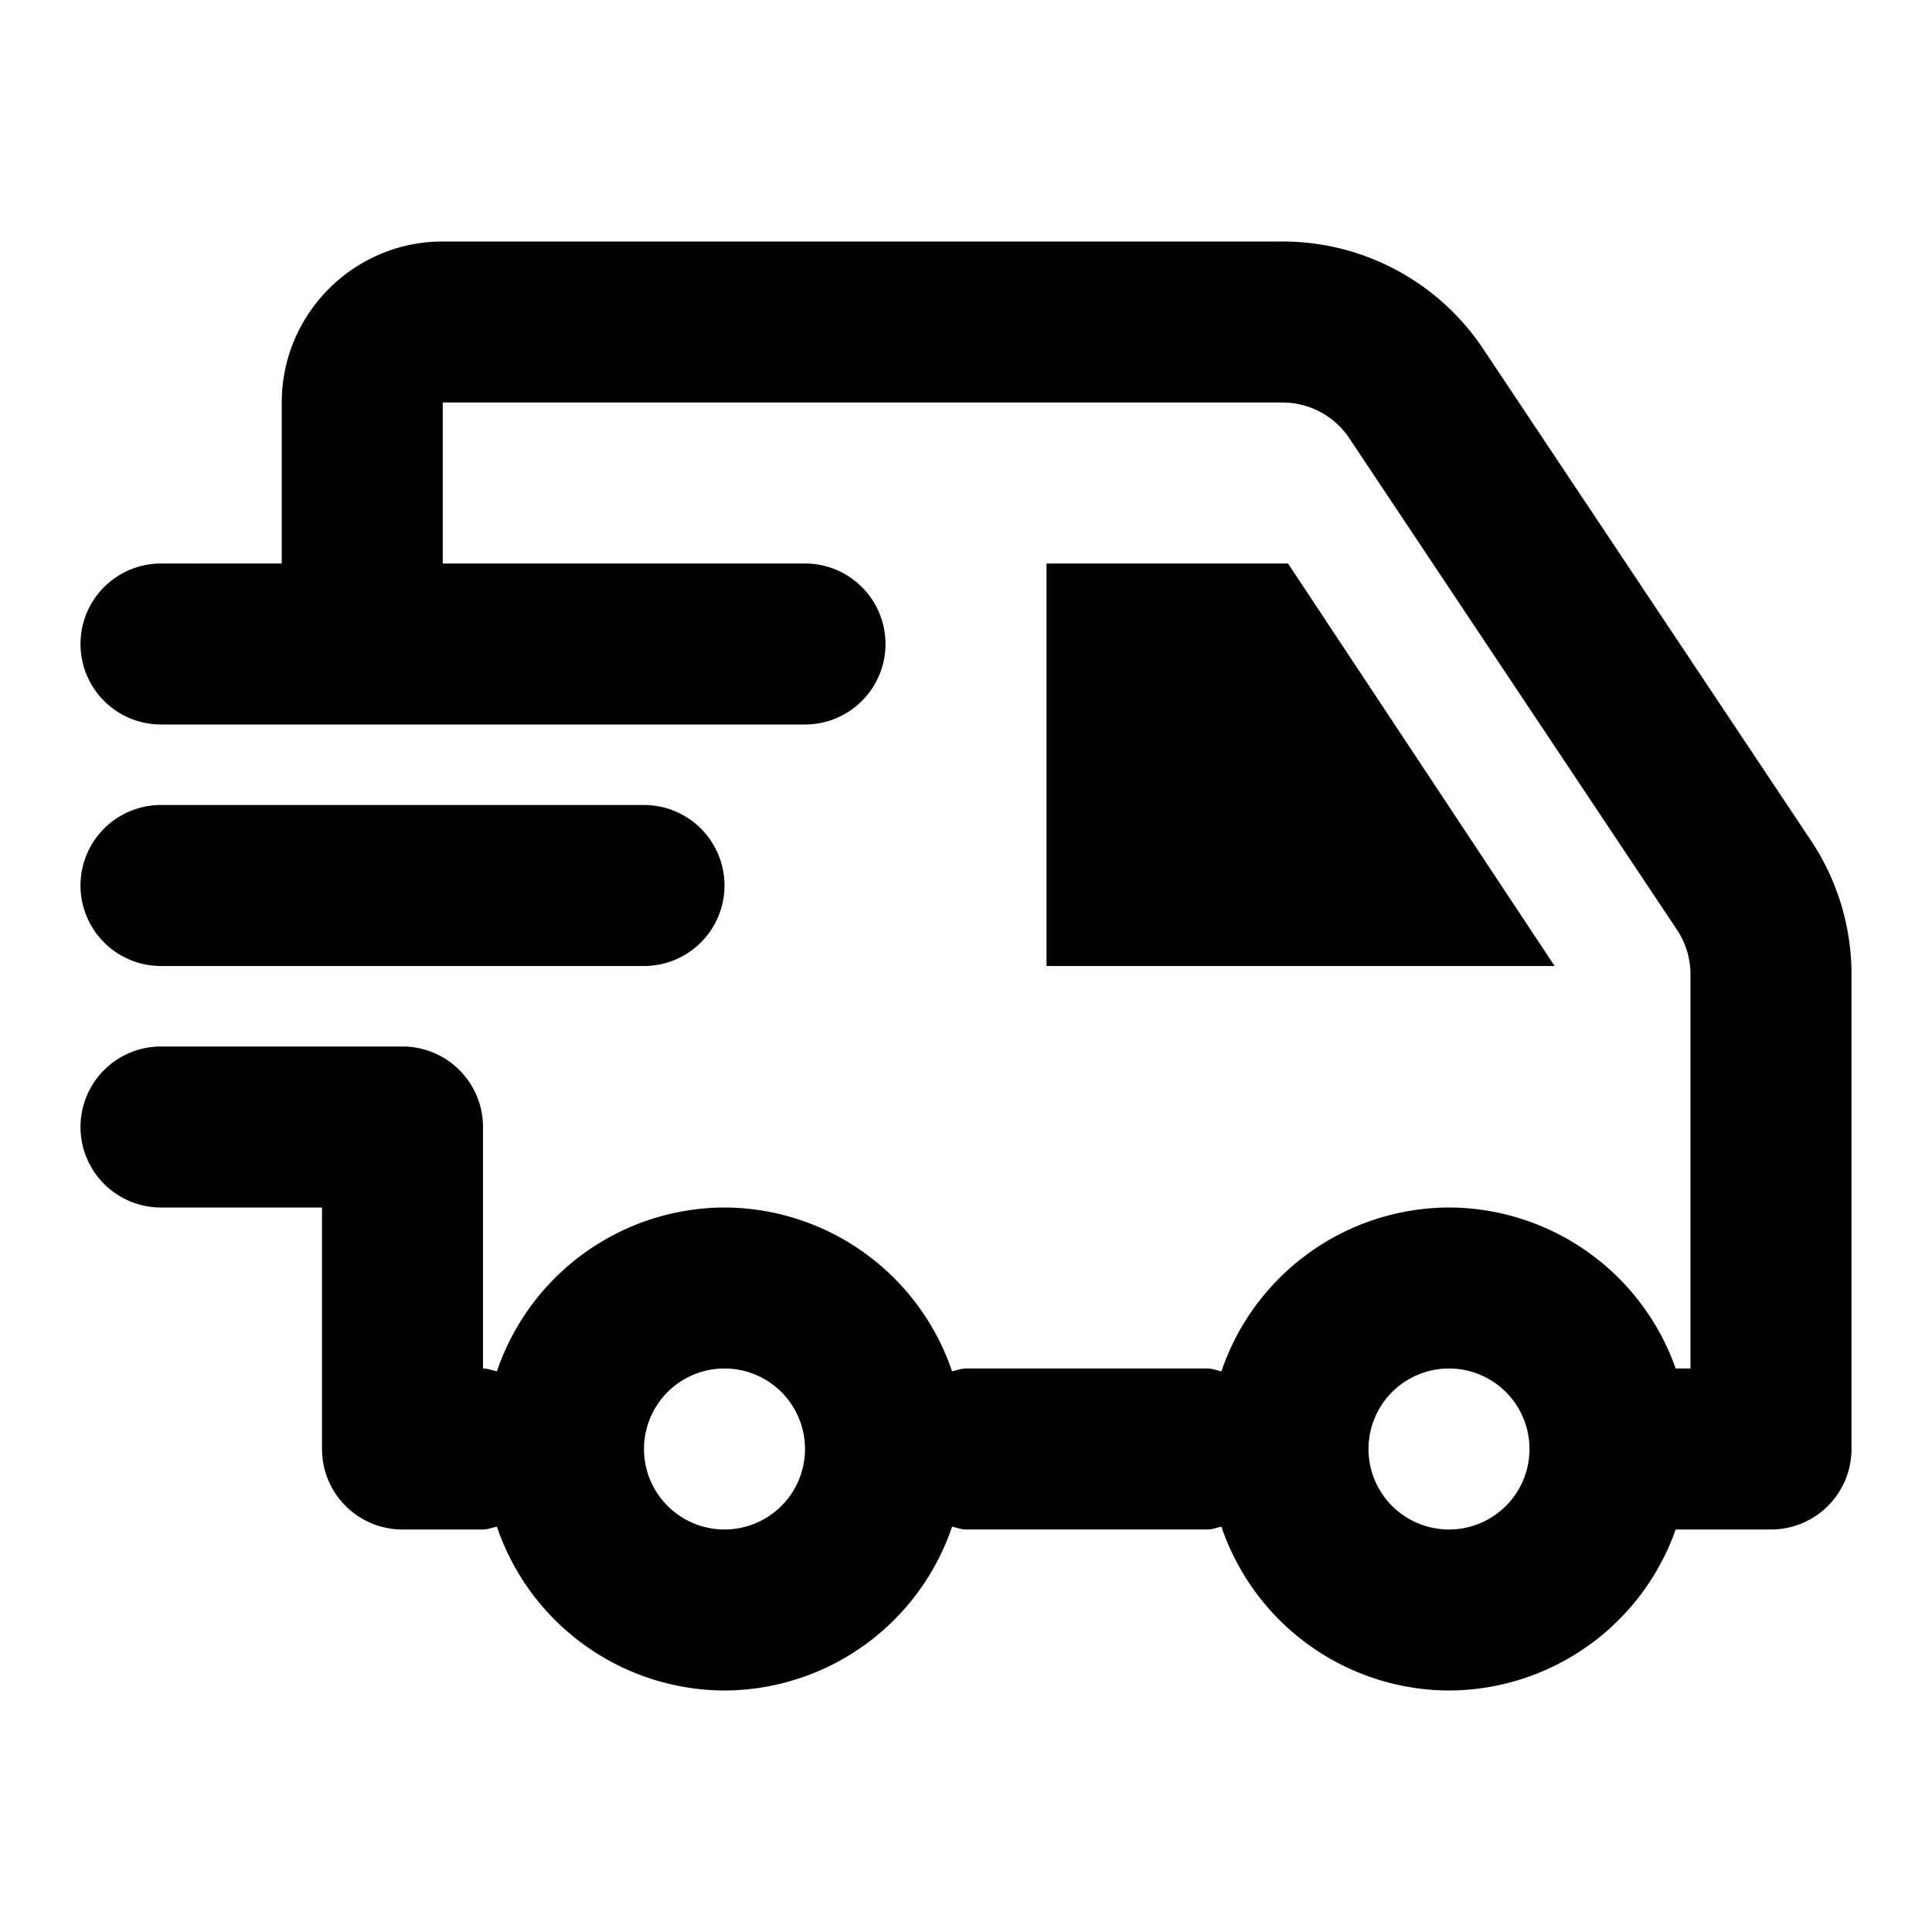
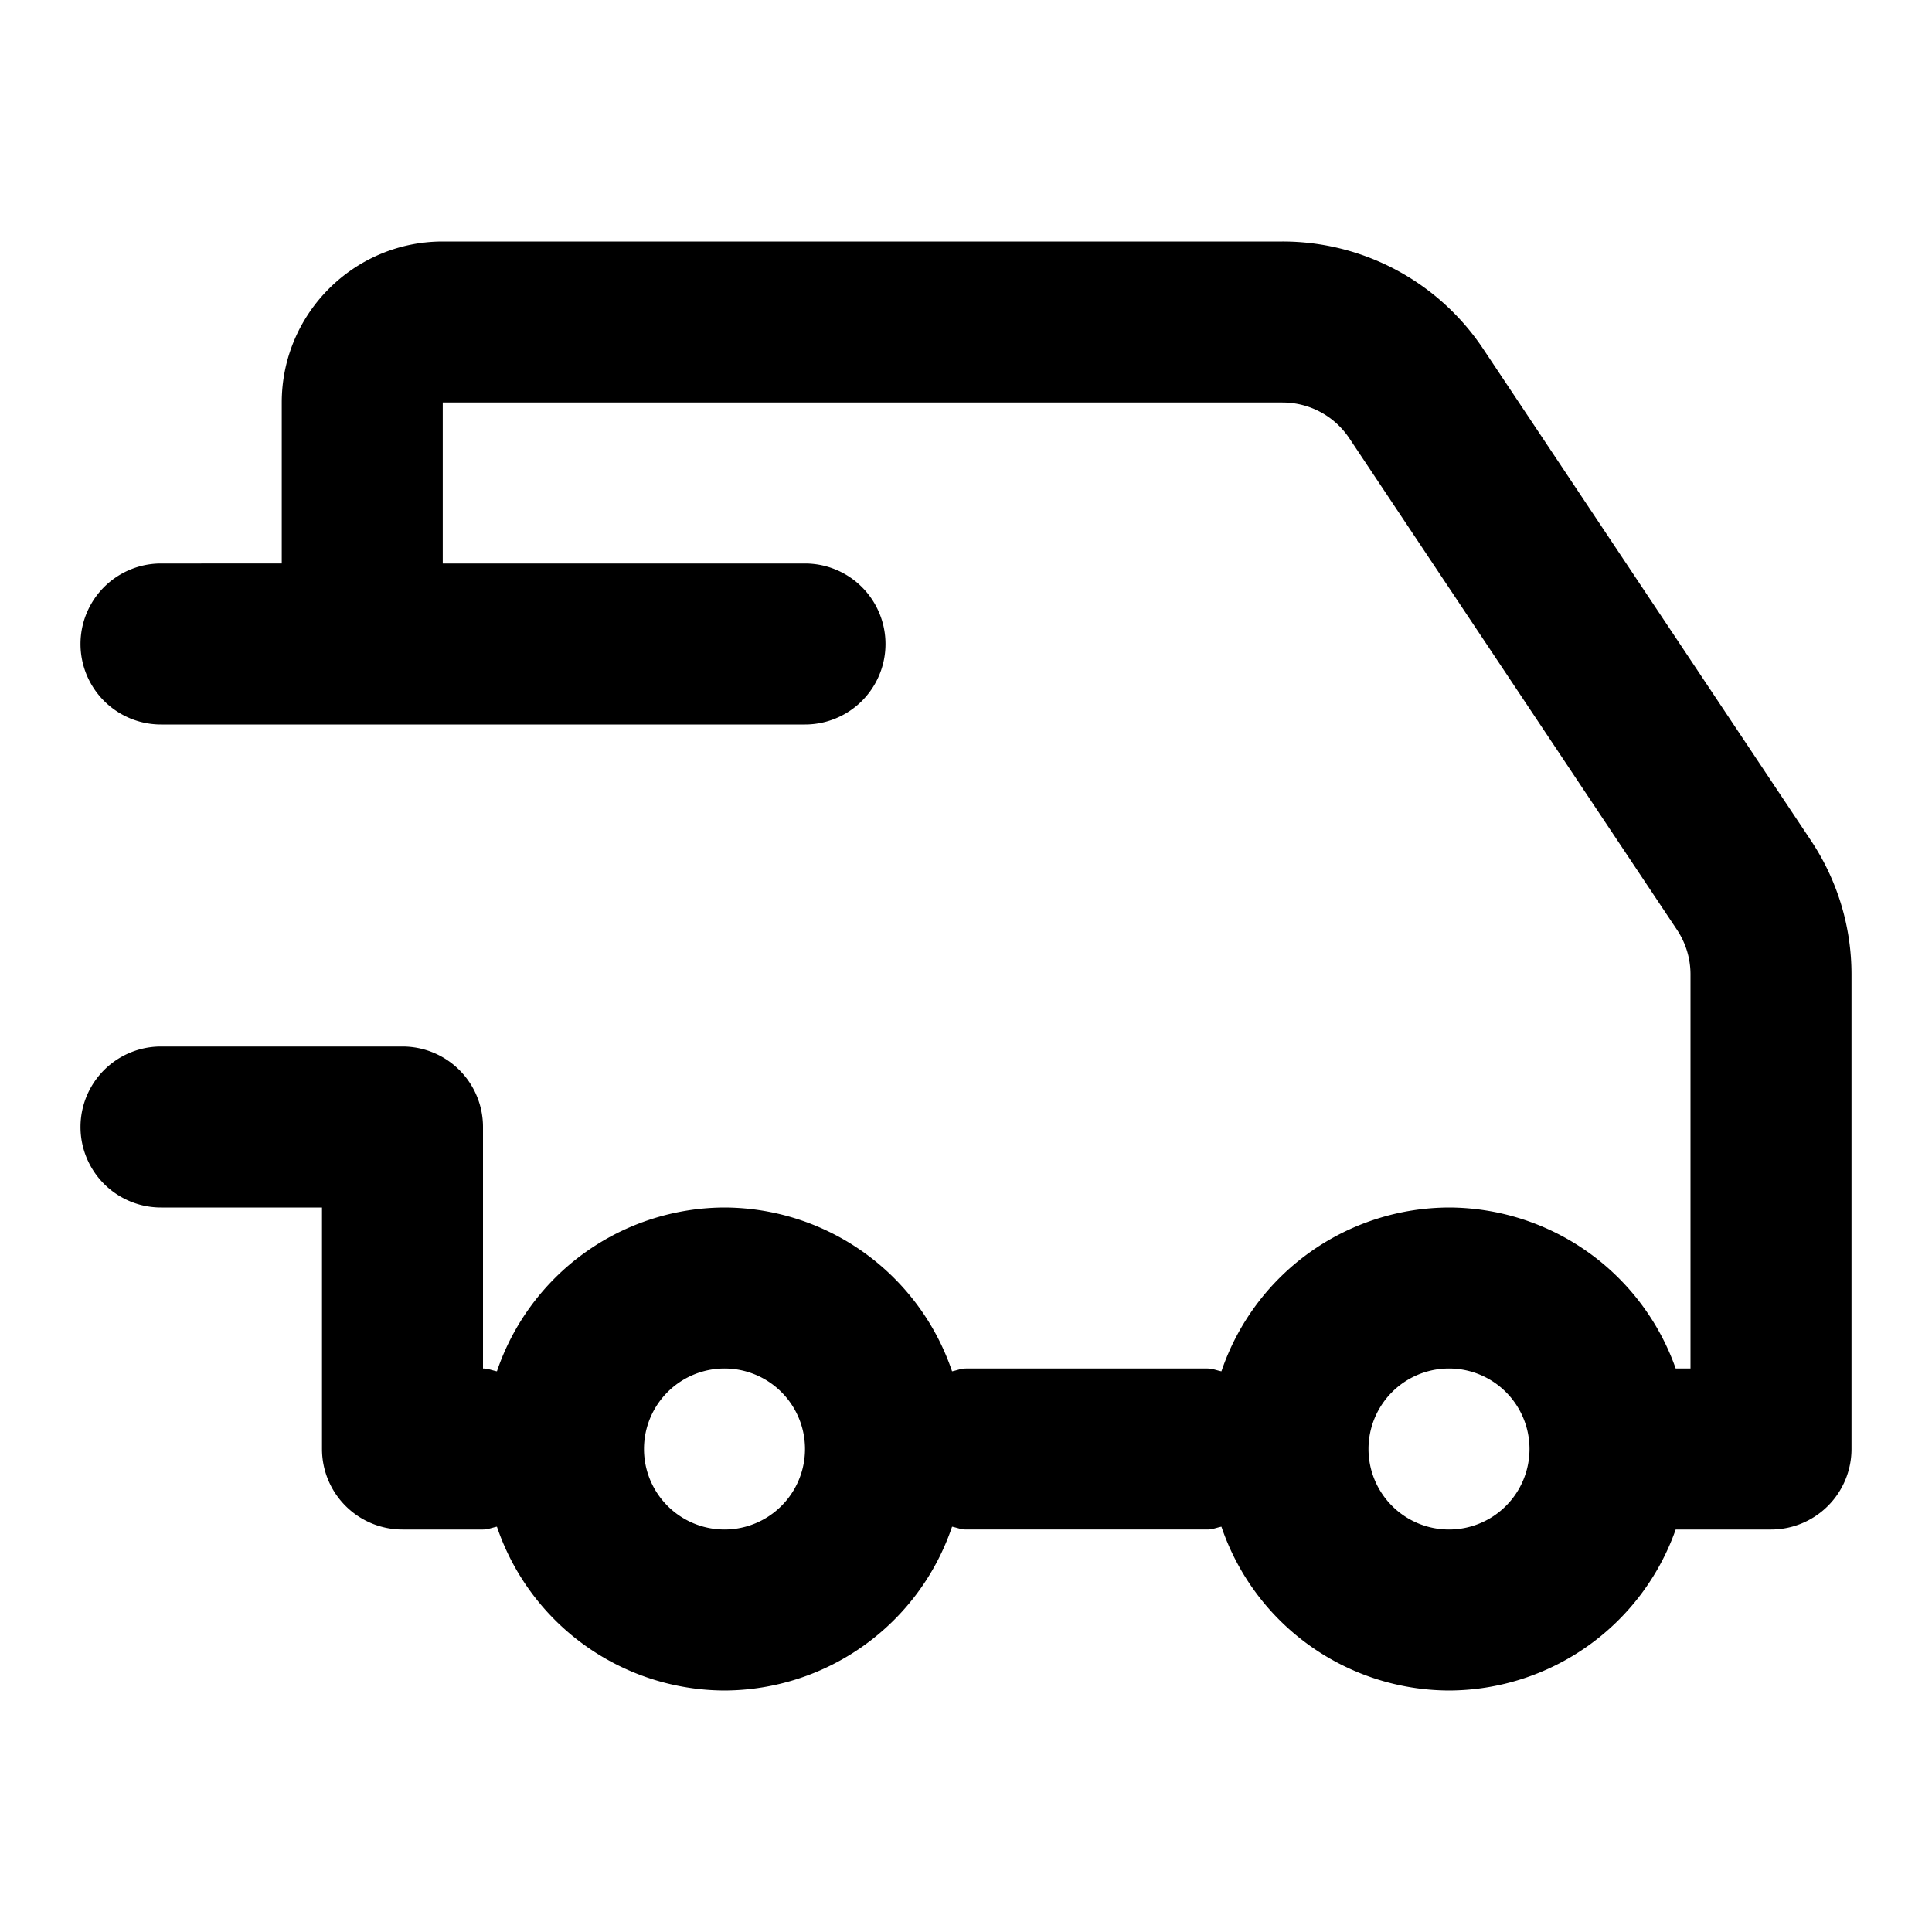
<svg xmlns="http://www.w3.org/2000/svg" data-sanitized-focusable="false" data-sanitized-aria-hidden="true" aria-hidden="true" viewBox="0 0 24 24">
-   <path d="M16 7h-3v5h6.312L16 7zM2 12h6a1 1 0 000-2H2a1 1 0 000 2z" />
  <path d="M22.496 10.441l-4.07-6.105A2.993 2.993 0 0015.93 3H5.5c-1.103 0-2 .897-2 2v2H2a1 1 0 000 2h8a1 1 0 100-2H5.5V5h10.43c.335 0 .646.166.832.445l4.07 6.105a1 1 0 01.168.555V17h-.184A2.996 2.996 0 0018 15a2.996 2.996 0 00-2.827 2.035C15.115 17.024 15.062 17 15 17h-3c-.062 0-.115.024-.173.035A2.996 2.996 0 009 15a2.996 2.996 0 00-2.827 2.035C6.115 17.024 6.062 17 6 17v-3a1 1 0 00-1-1H2a1 1 0 000 2h2v3a1 1 0 001 1h1c.062 0 .115-.024.173-.035A2.996 2.996 0 009 21a2.996 2.996 0 002.827-2.035c.058.011.111.035.173.035h3c.062 0 .115-.024.173-.035A2.996 2.996 0 0018 21a2.996 2.996 0 002.816-2H22a1 1 0 001-1v-5.895c0-.593-.174-1.169-.504-1.664zM9 19a1 1 0 110-2 1 1 0 010 2zm9 0a1 1 0 110-2 1 1 0 010 2z" />
</svg>